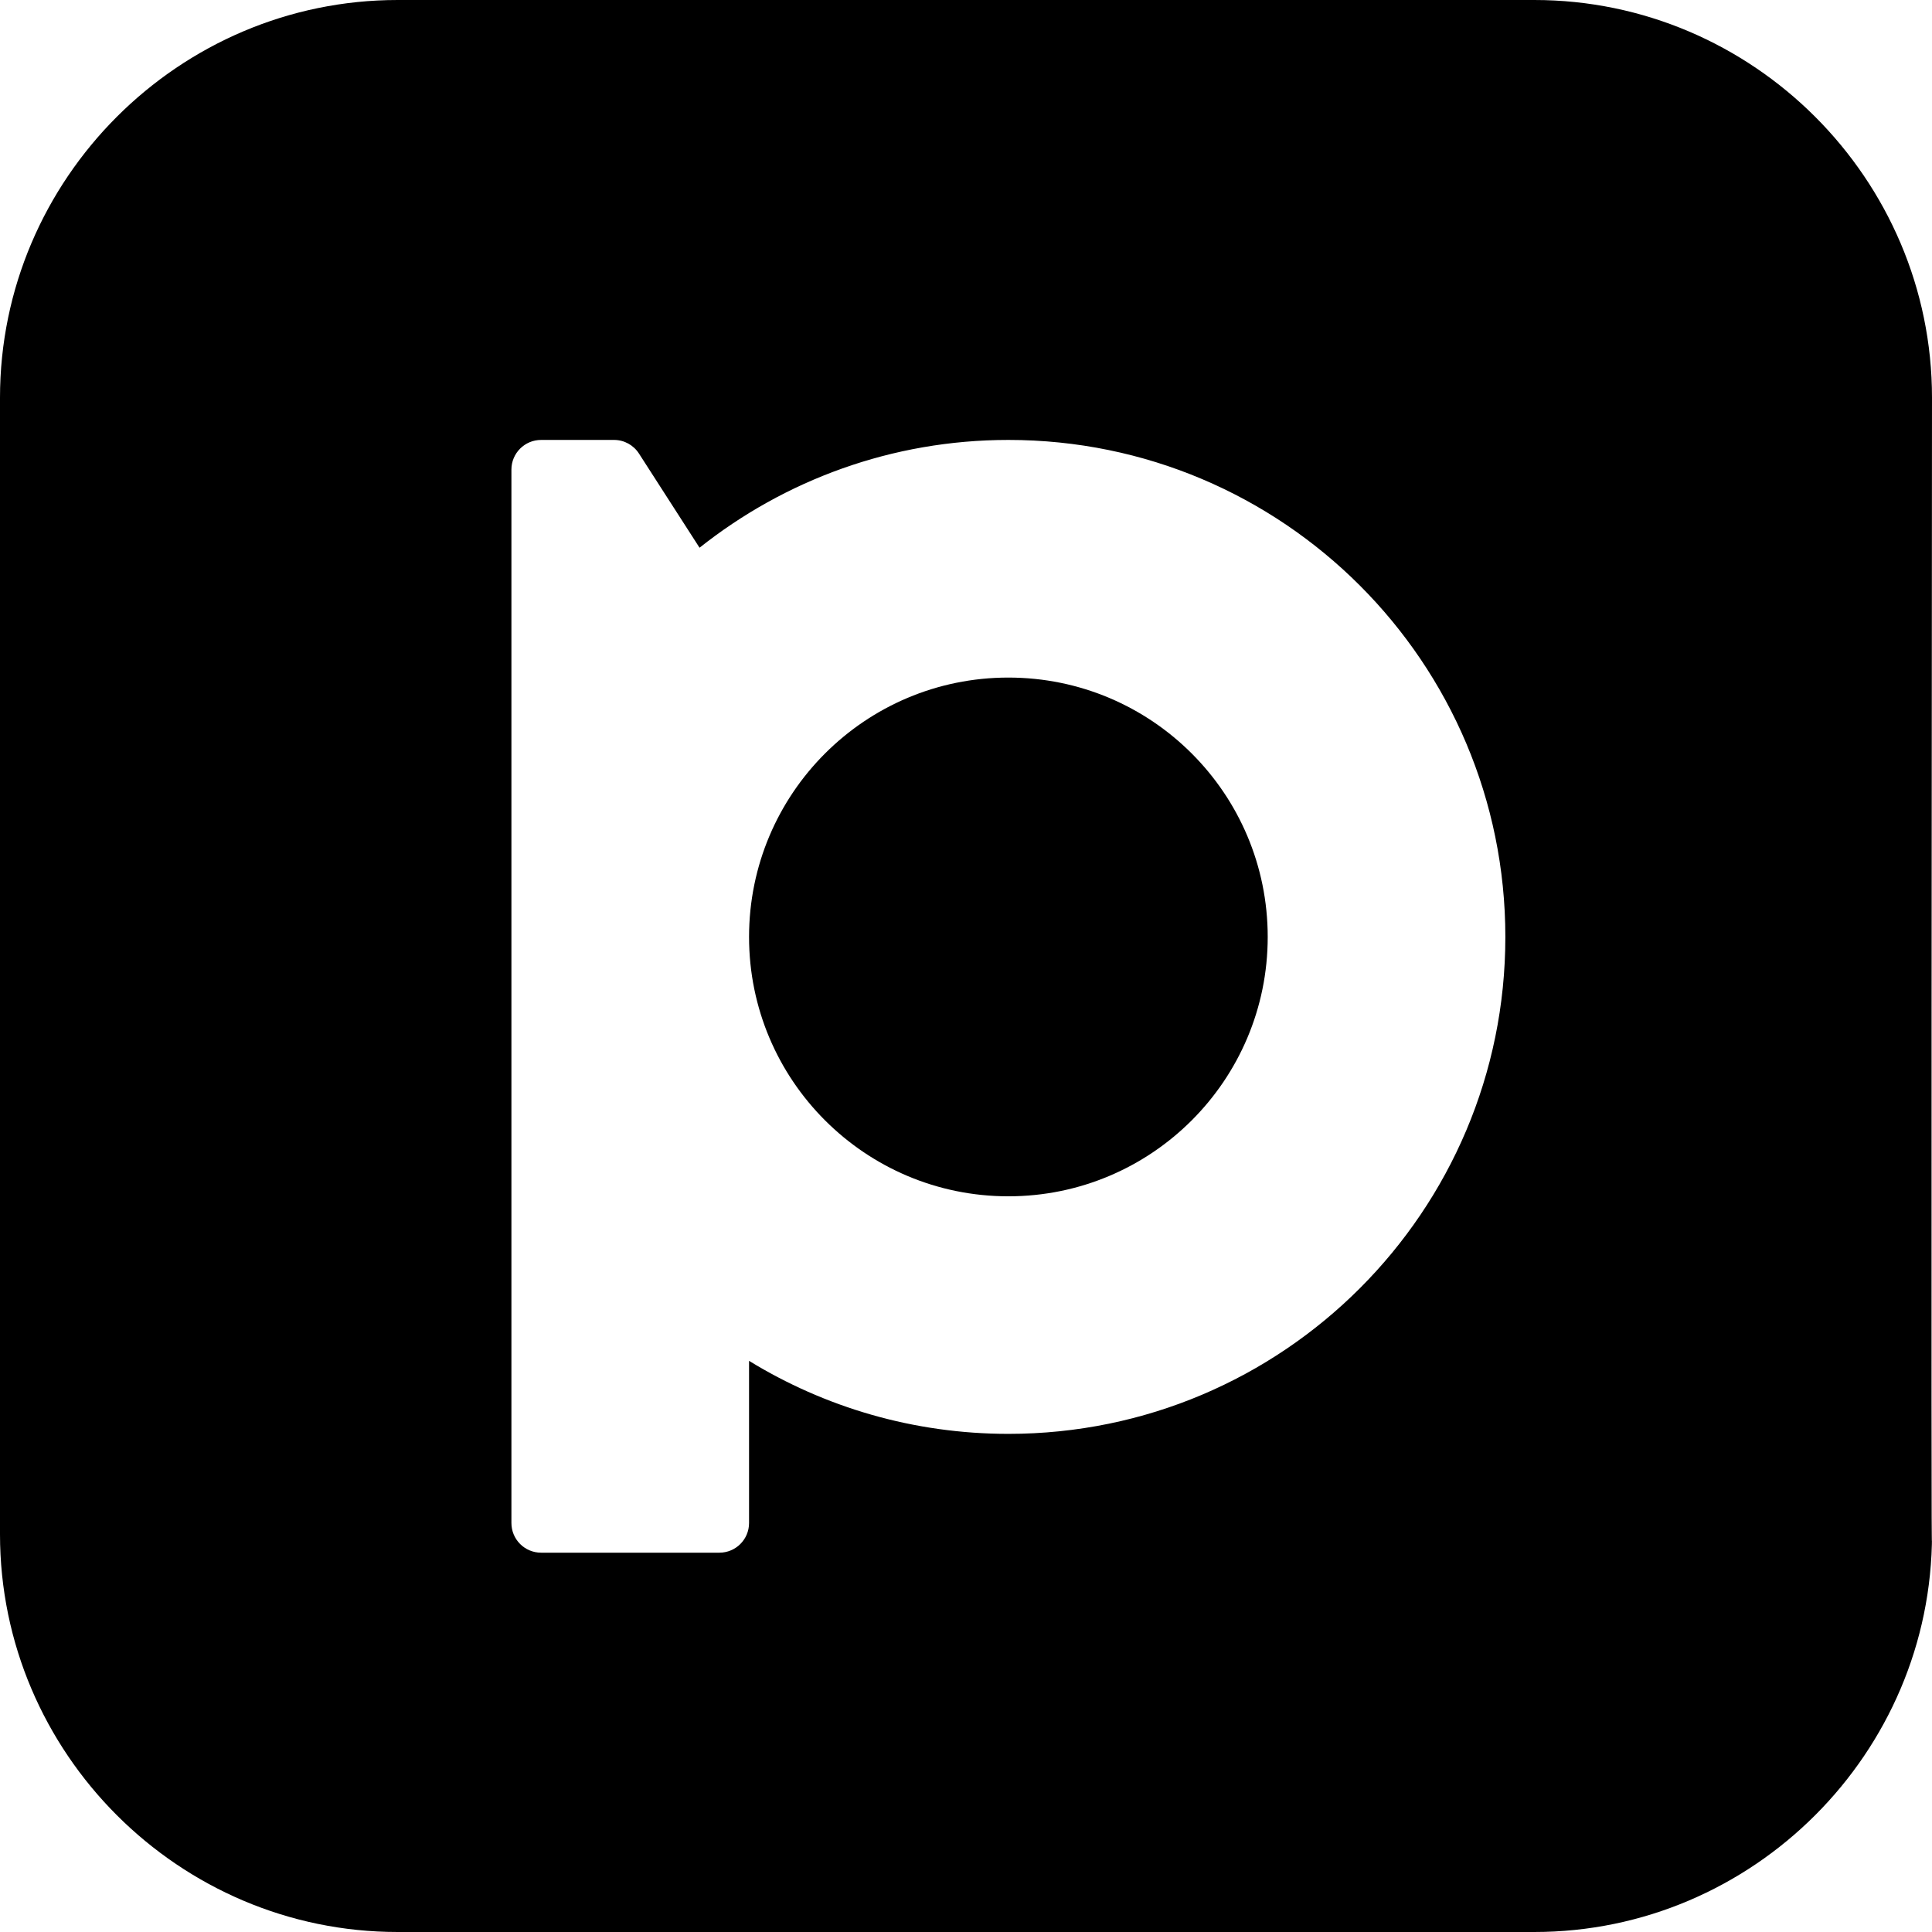
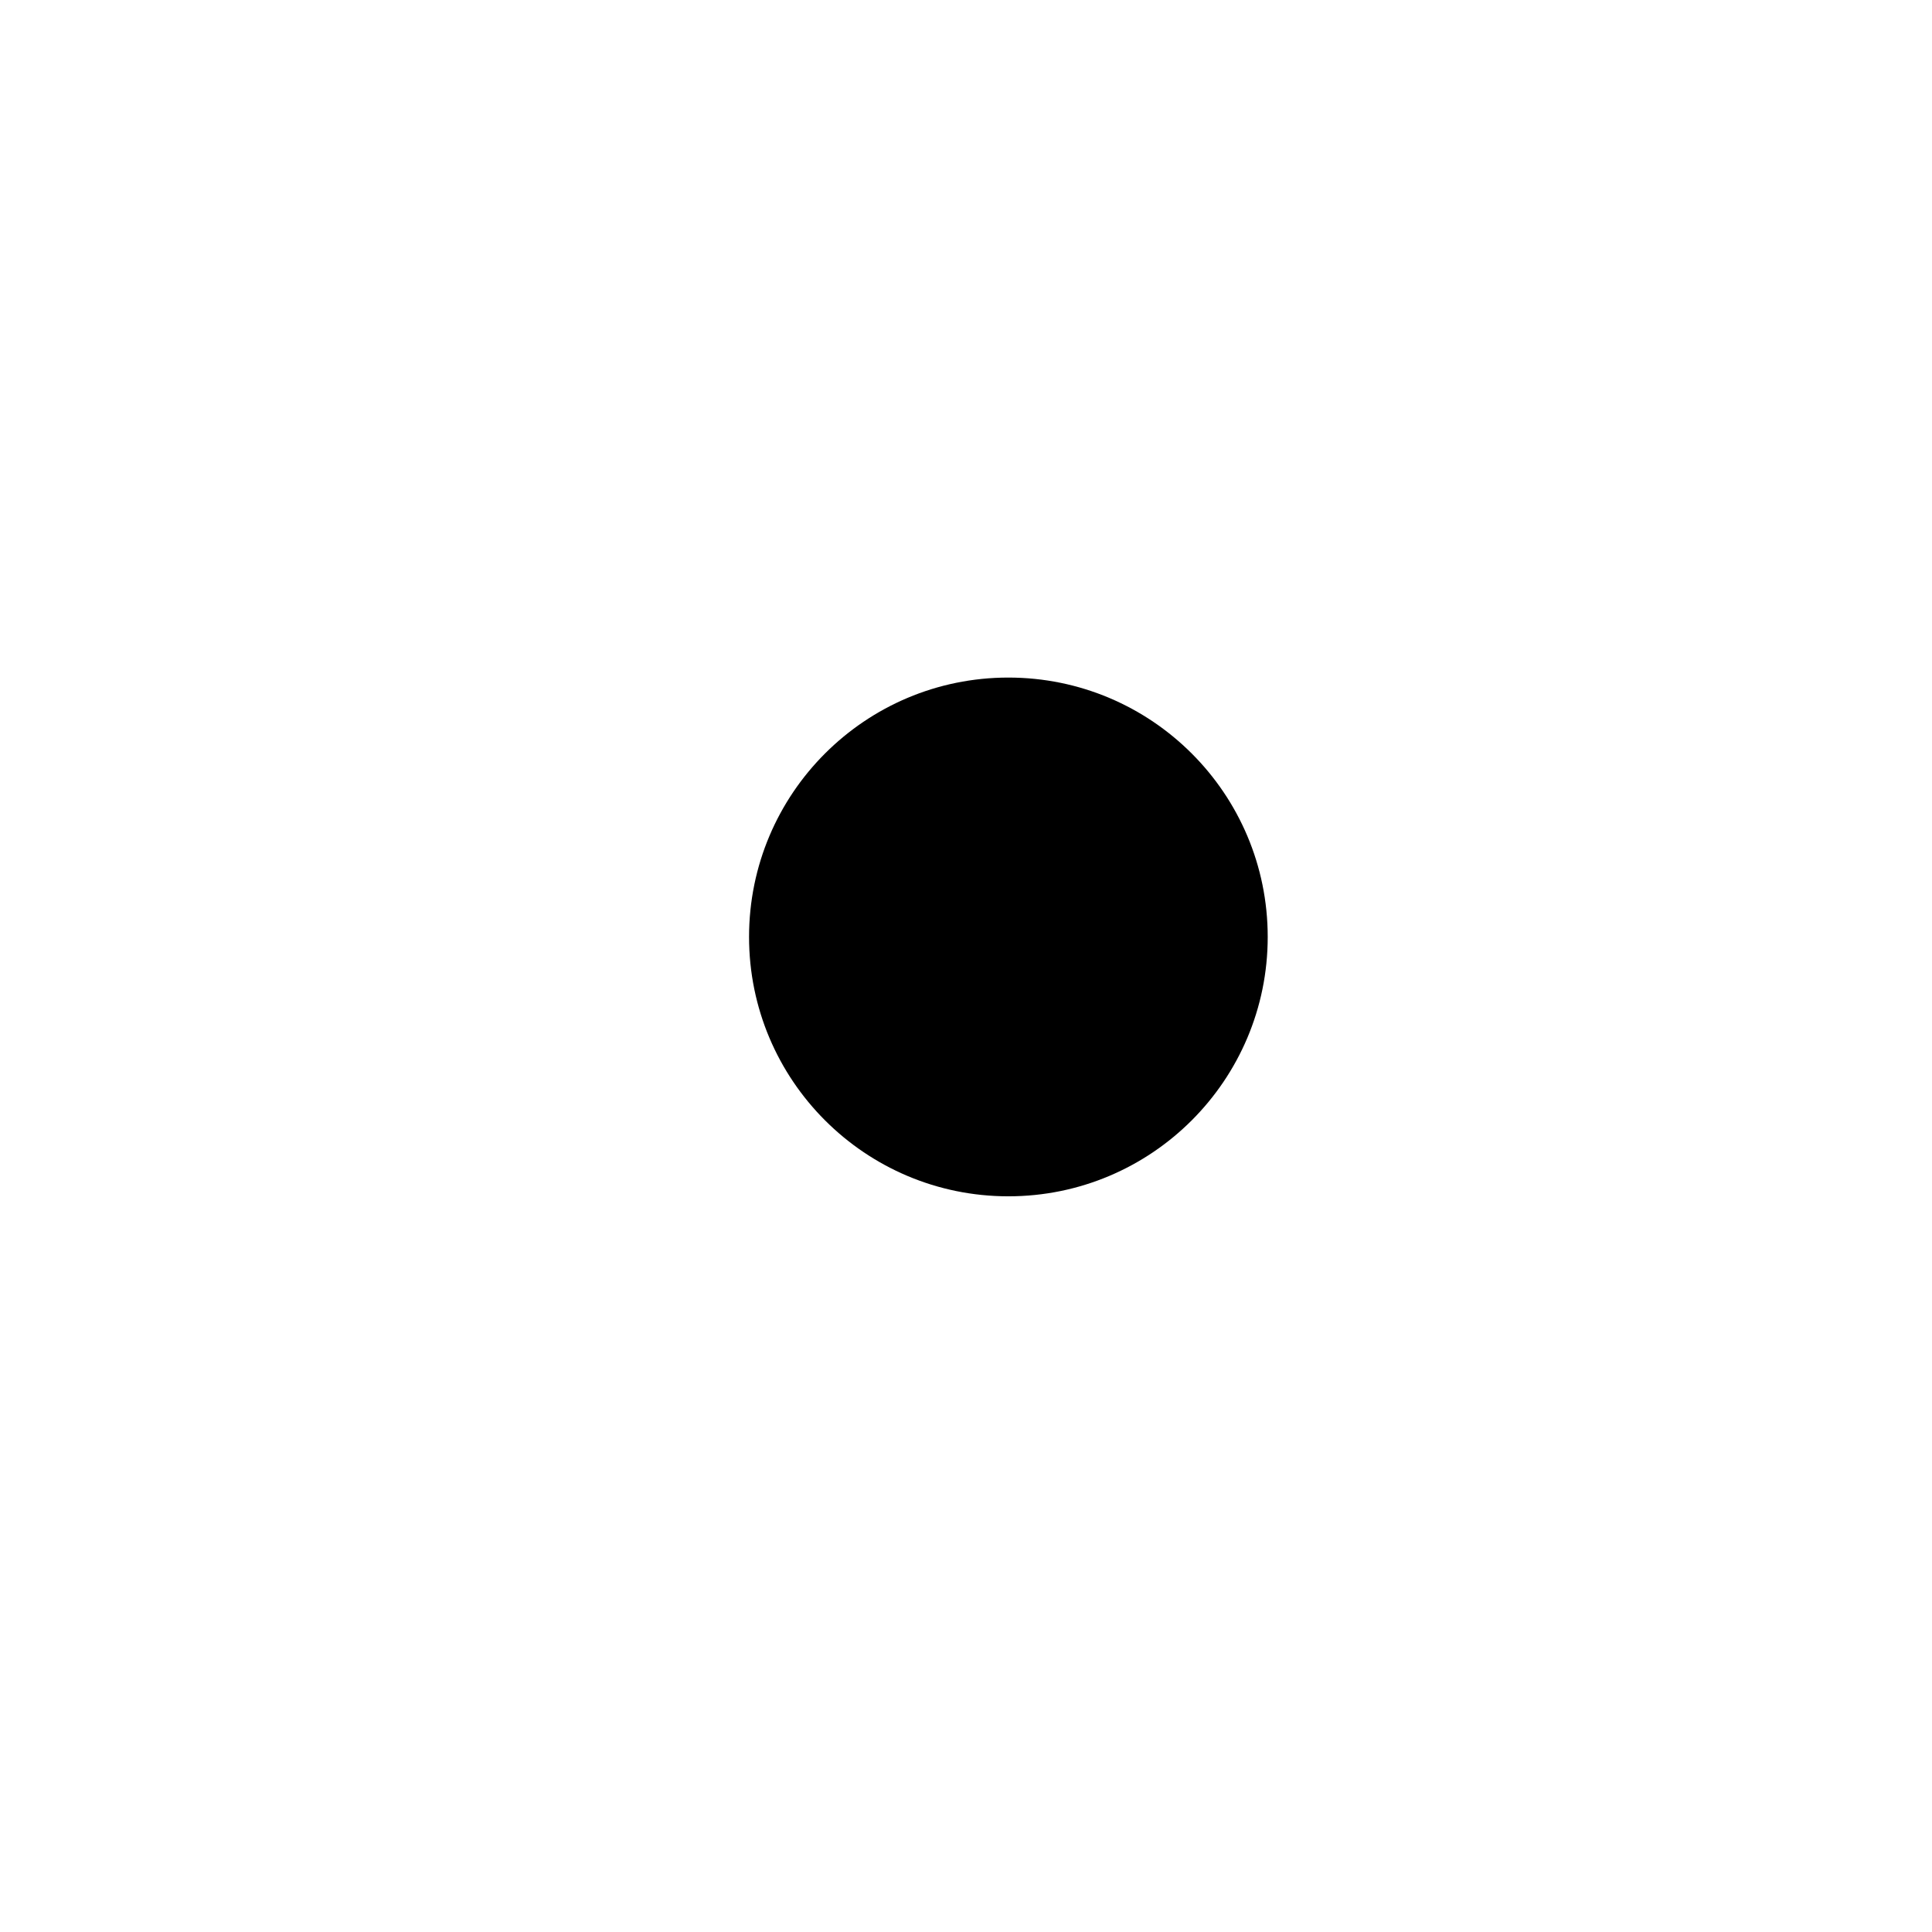
<svg xmlns="http://www.w3.org/2000/svg" width="24" height="24" viewBox="0 0 24 24" fill="none">
  <path d="M9.305 11.639C9.305 13.418 10.747 14.861 12.526 14.861C14.306 14.861 15.748 13.418 15.748 11.639C15.748 9.859 14.306 8.417 12.526 8.417C10.747 8.417 9.305 9.859 9.305 11.639Z" fill="currentColor" />
-   <path fill-rule="evenodd" clip-rule="evenodd" d="M19.06 0C21.777 0 24 2.223 24 4.94C24 4.94 23.986 20.415 24 19.06C24 21.777 21.777 24 19.06 24H4.94C2.223 24 0 21.777 0 19.06V4.94C0 2.223 2.223 0 4.94 0H19.06ZM6.722 19.288C6.518 19.288 6.353 19.123 6.353 18.919V5.834C6.353 5.63 6.518 5.465 6.722 5.465H7.628C7.754 5.465 7.87 5.529 7.938 5.635L8.69 6.804C9.744 5.967 11.077 5.465 12.527 5.465C15.937 5.465 18.7 8.229 18.7 11.639C18.7 15.049 15.936 17.812 12.527 17.812C11.346 17.812 10.243 17.48 9.305 16.905V18.919C9.305 19.123 9.14 19.288 8.936 19.288H6.722Z" fill="currentColor" />
</svg>